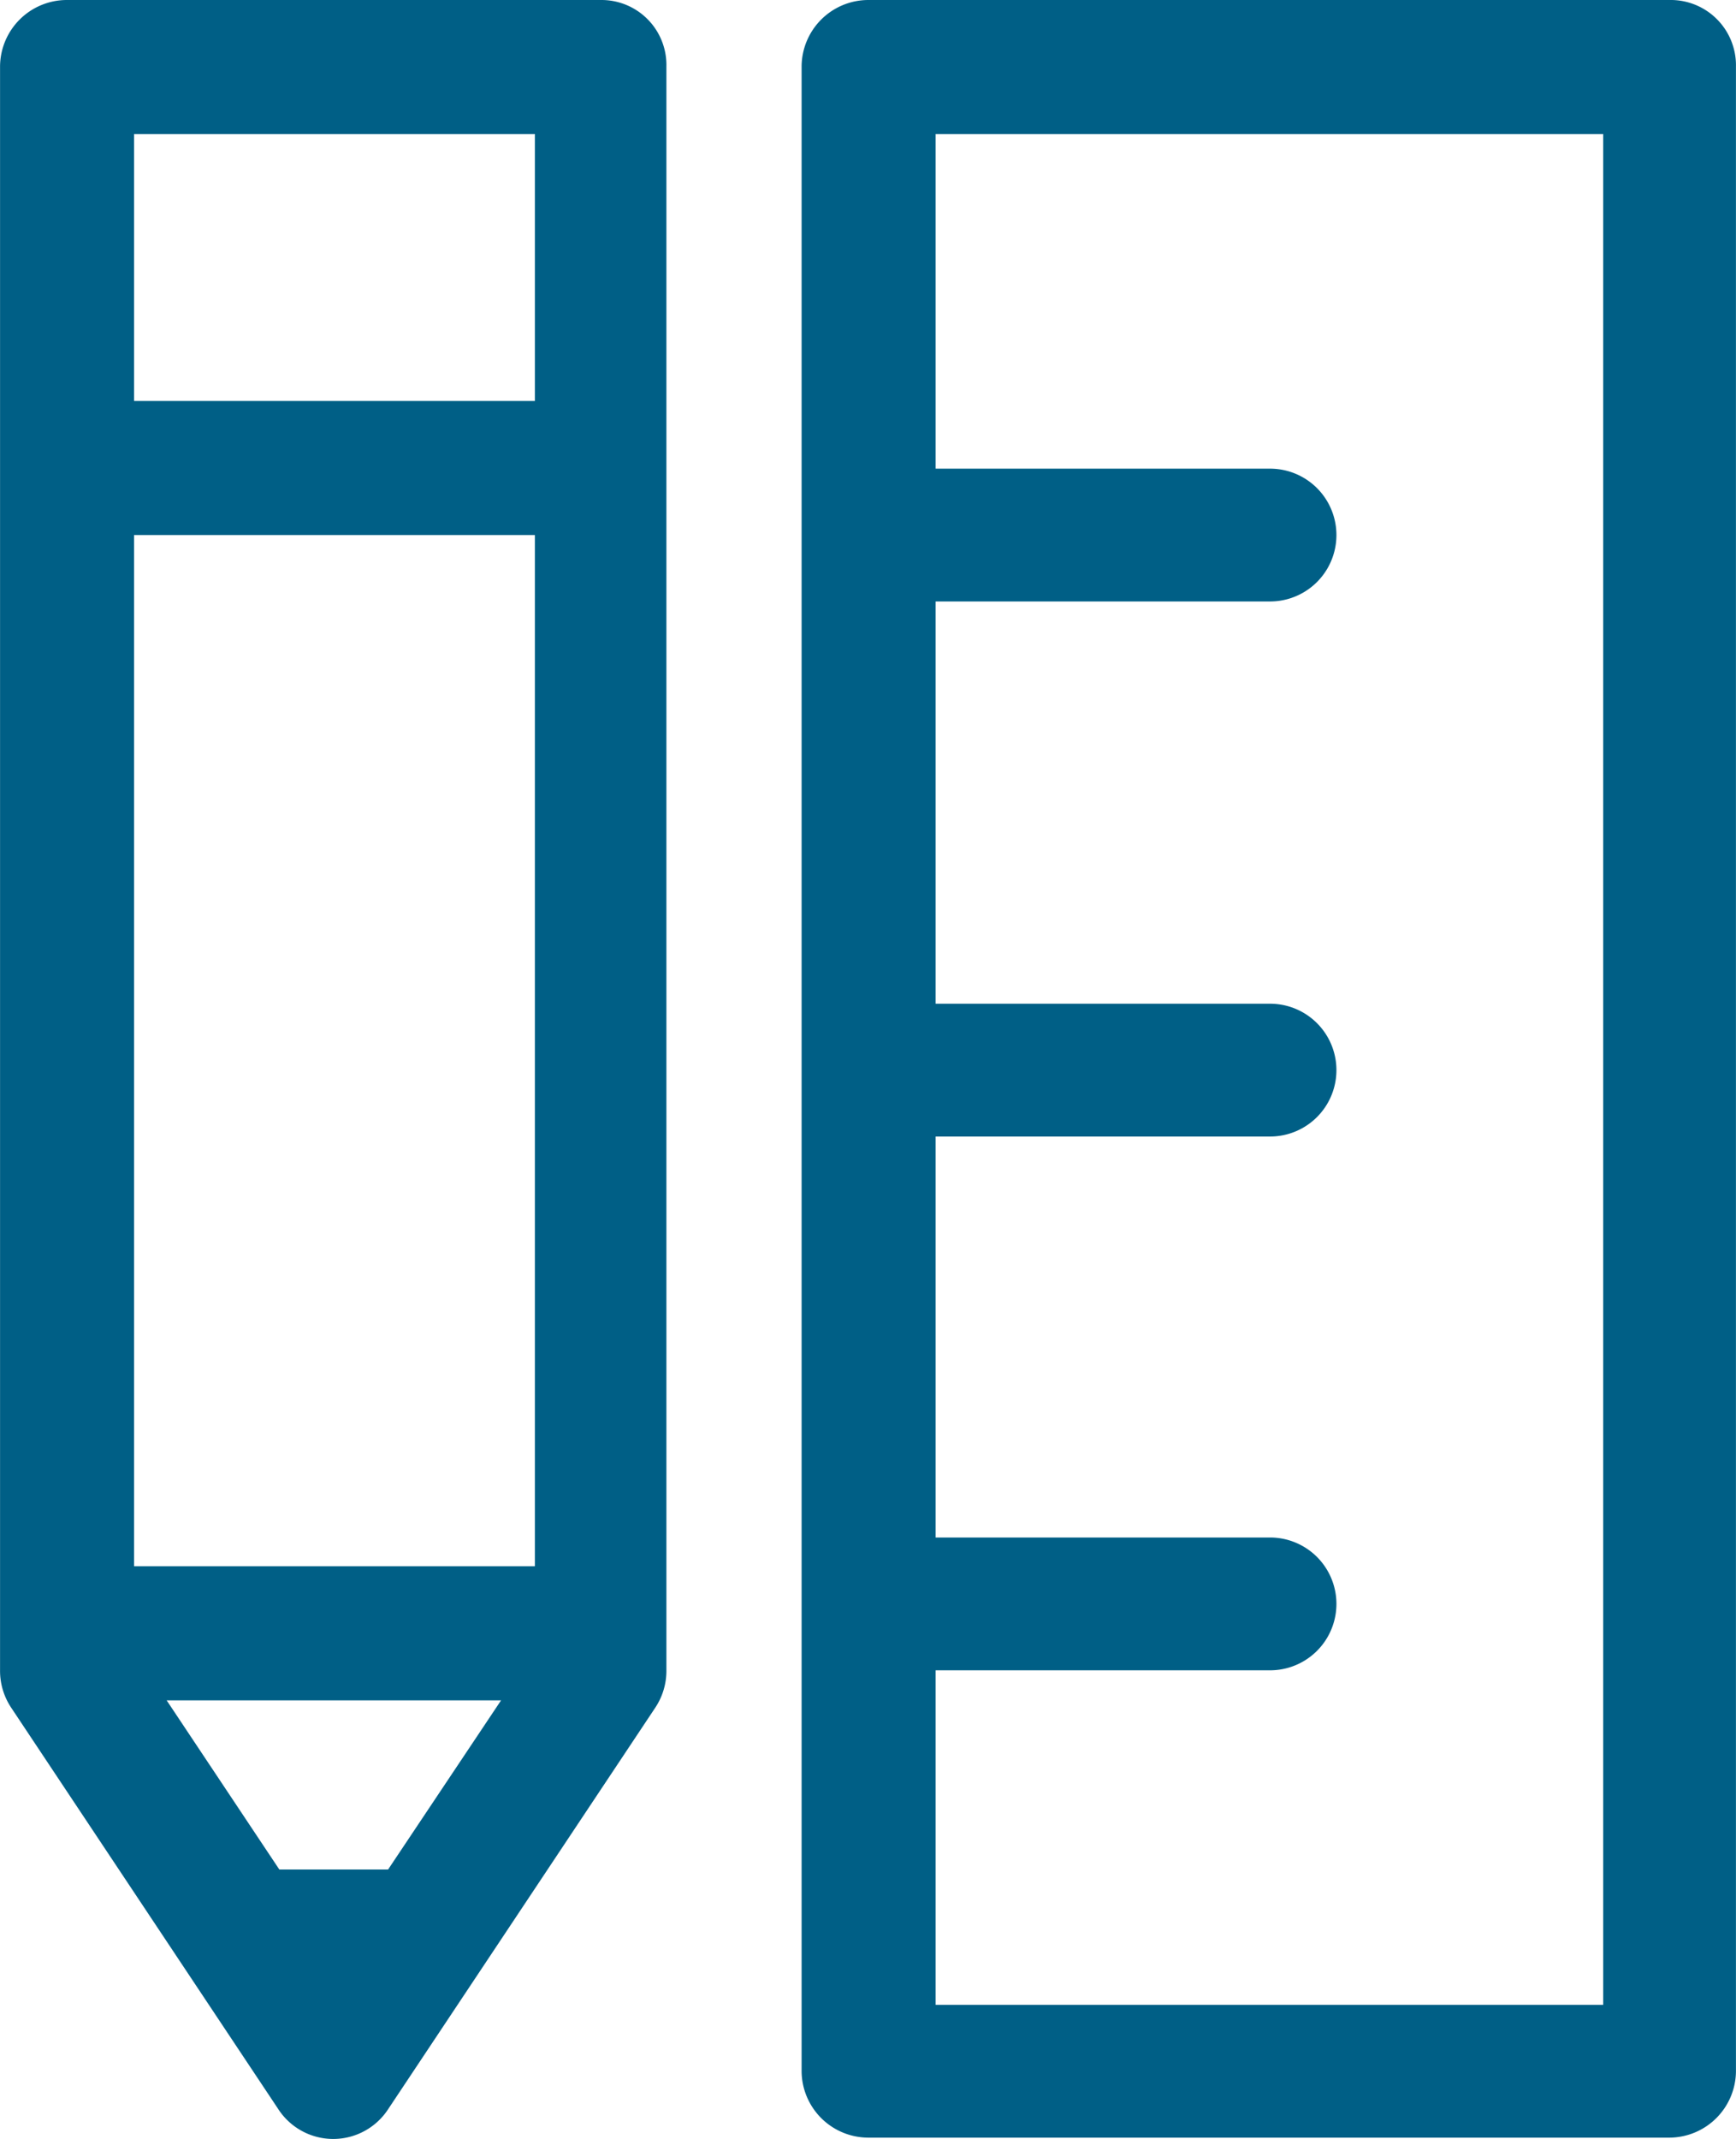
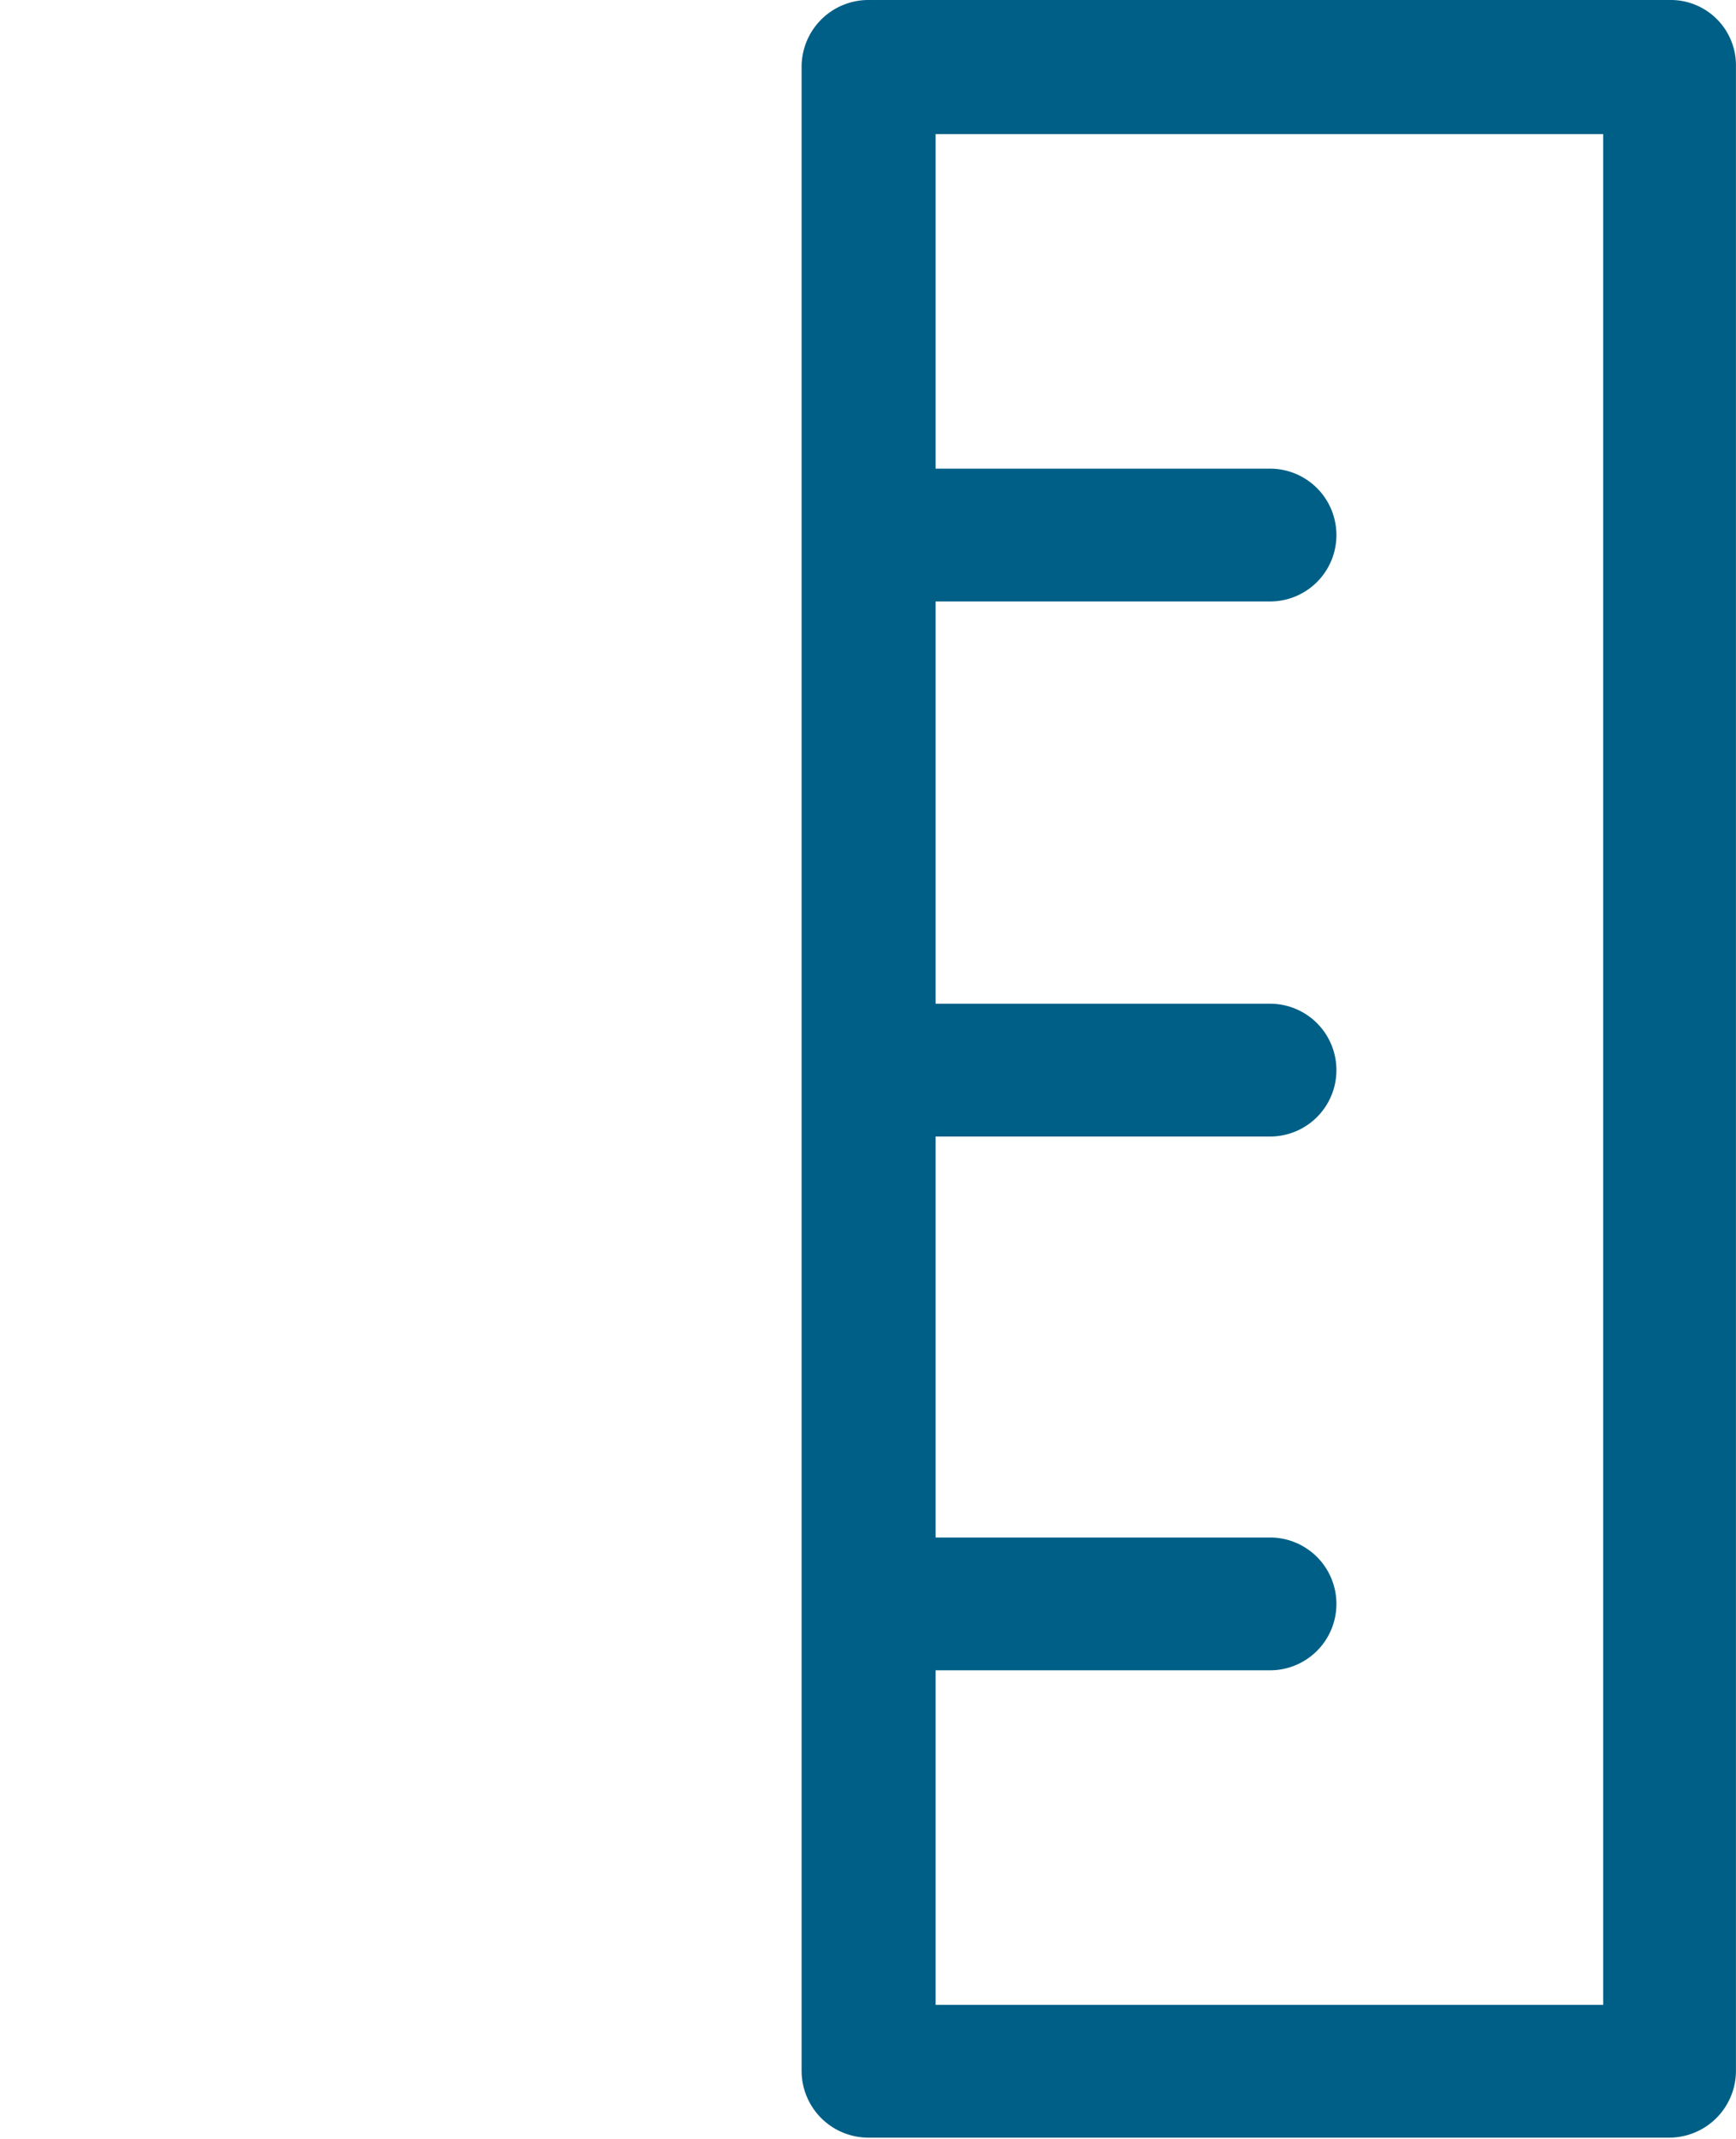
<svg xmlns="http://www.w3.org/2000/svg" viewBox="0 0 34.001 41.874">
  <defs>
    <style>
      .cls-1 {
        fill: #005f86;
      }
    </style>
  </defs>
  <g id="icon-pencilruler" transform="translate(-879.489 -906.201)">
-     <path id="Path_80" data-name="Path 80" class="cls-1" d="M11.775,0H1.3A1.309,1.309,0,0,0,0,1.3V32.7a1.3,1.3,0,0,0,.221.736l5.225,7.85a1.284,1.284,0,0,0,2.159,0l5.225-7.85a1.3,1.3,0,0,0,.221-.736V1.3A1.272,1.272,0,0,0,11.775,0ZM2.625,2.625h7.85V7.85H2.625V2.625Zm7.85,7.85V30.663H2.625V10.475ZM3.263,33.288h6.55L7.6,36.6H5.47Z" transform="translate(879.49 906.201)" />
    <path id="Path_81" data-name="Path 81" class="cls-1" d="M81,0H65.3A1.309,1.309,0,0,0,64,1.3V40.549a1.309,1.309,0,0,0,1.3,1.3H81a1.309,1.309,0,0,0,1.3-1.3V1.3A1.278,1.278,0,0,0,81,0ZM79.7,39.249H66.625V32.7h6.55a1.3,1.3,0,0,0,0-2.6h-6.55v-7.85h6.55a1.3,1.3,0,0,0,0-2.6h-6.55V11.775h6.55a1.3,1.3,0,0,0,0-2.6h-6.55V2.625H79.7Z" transform="translate(831.189 906.201)" />
  </g>
</svg>